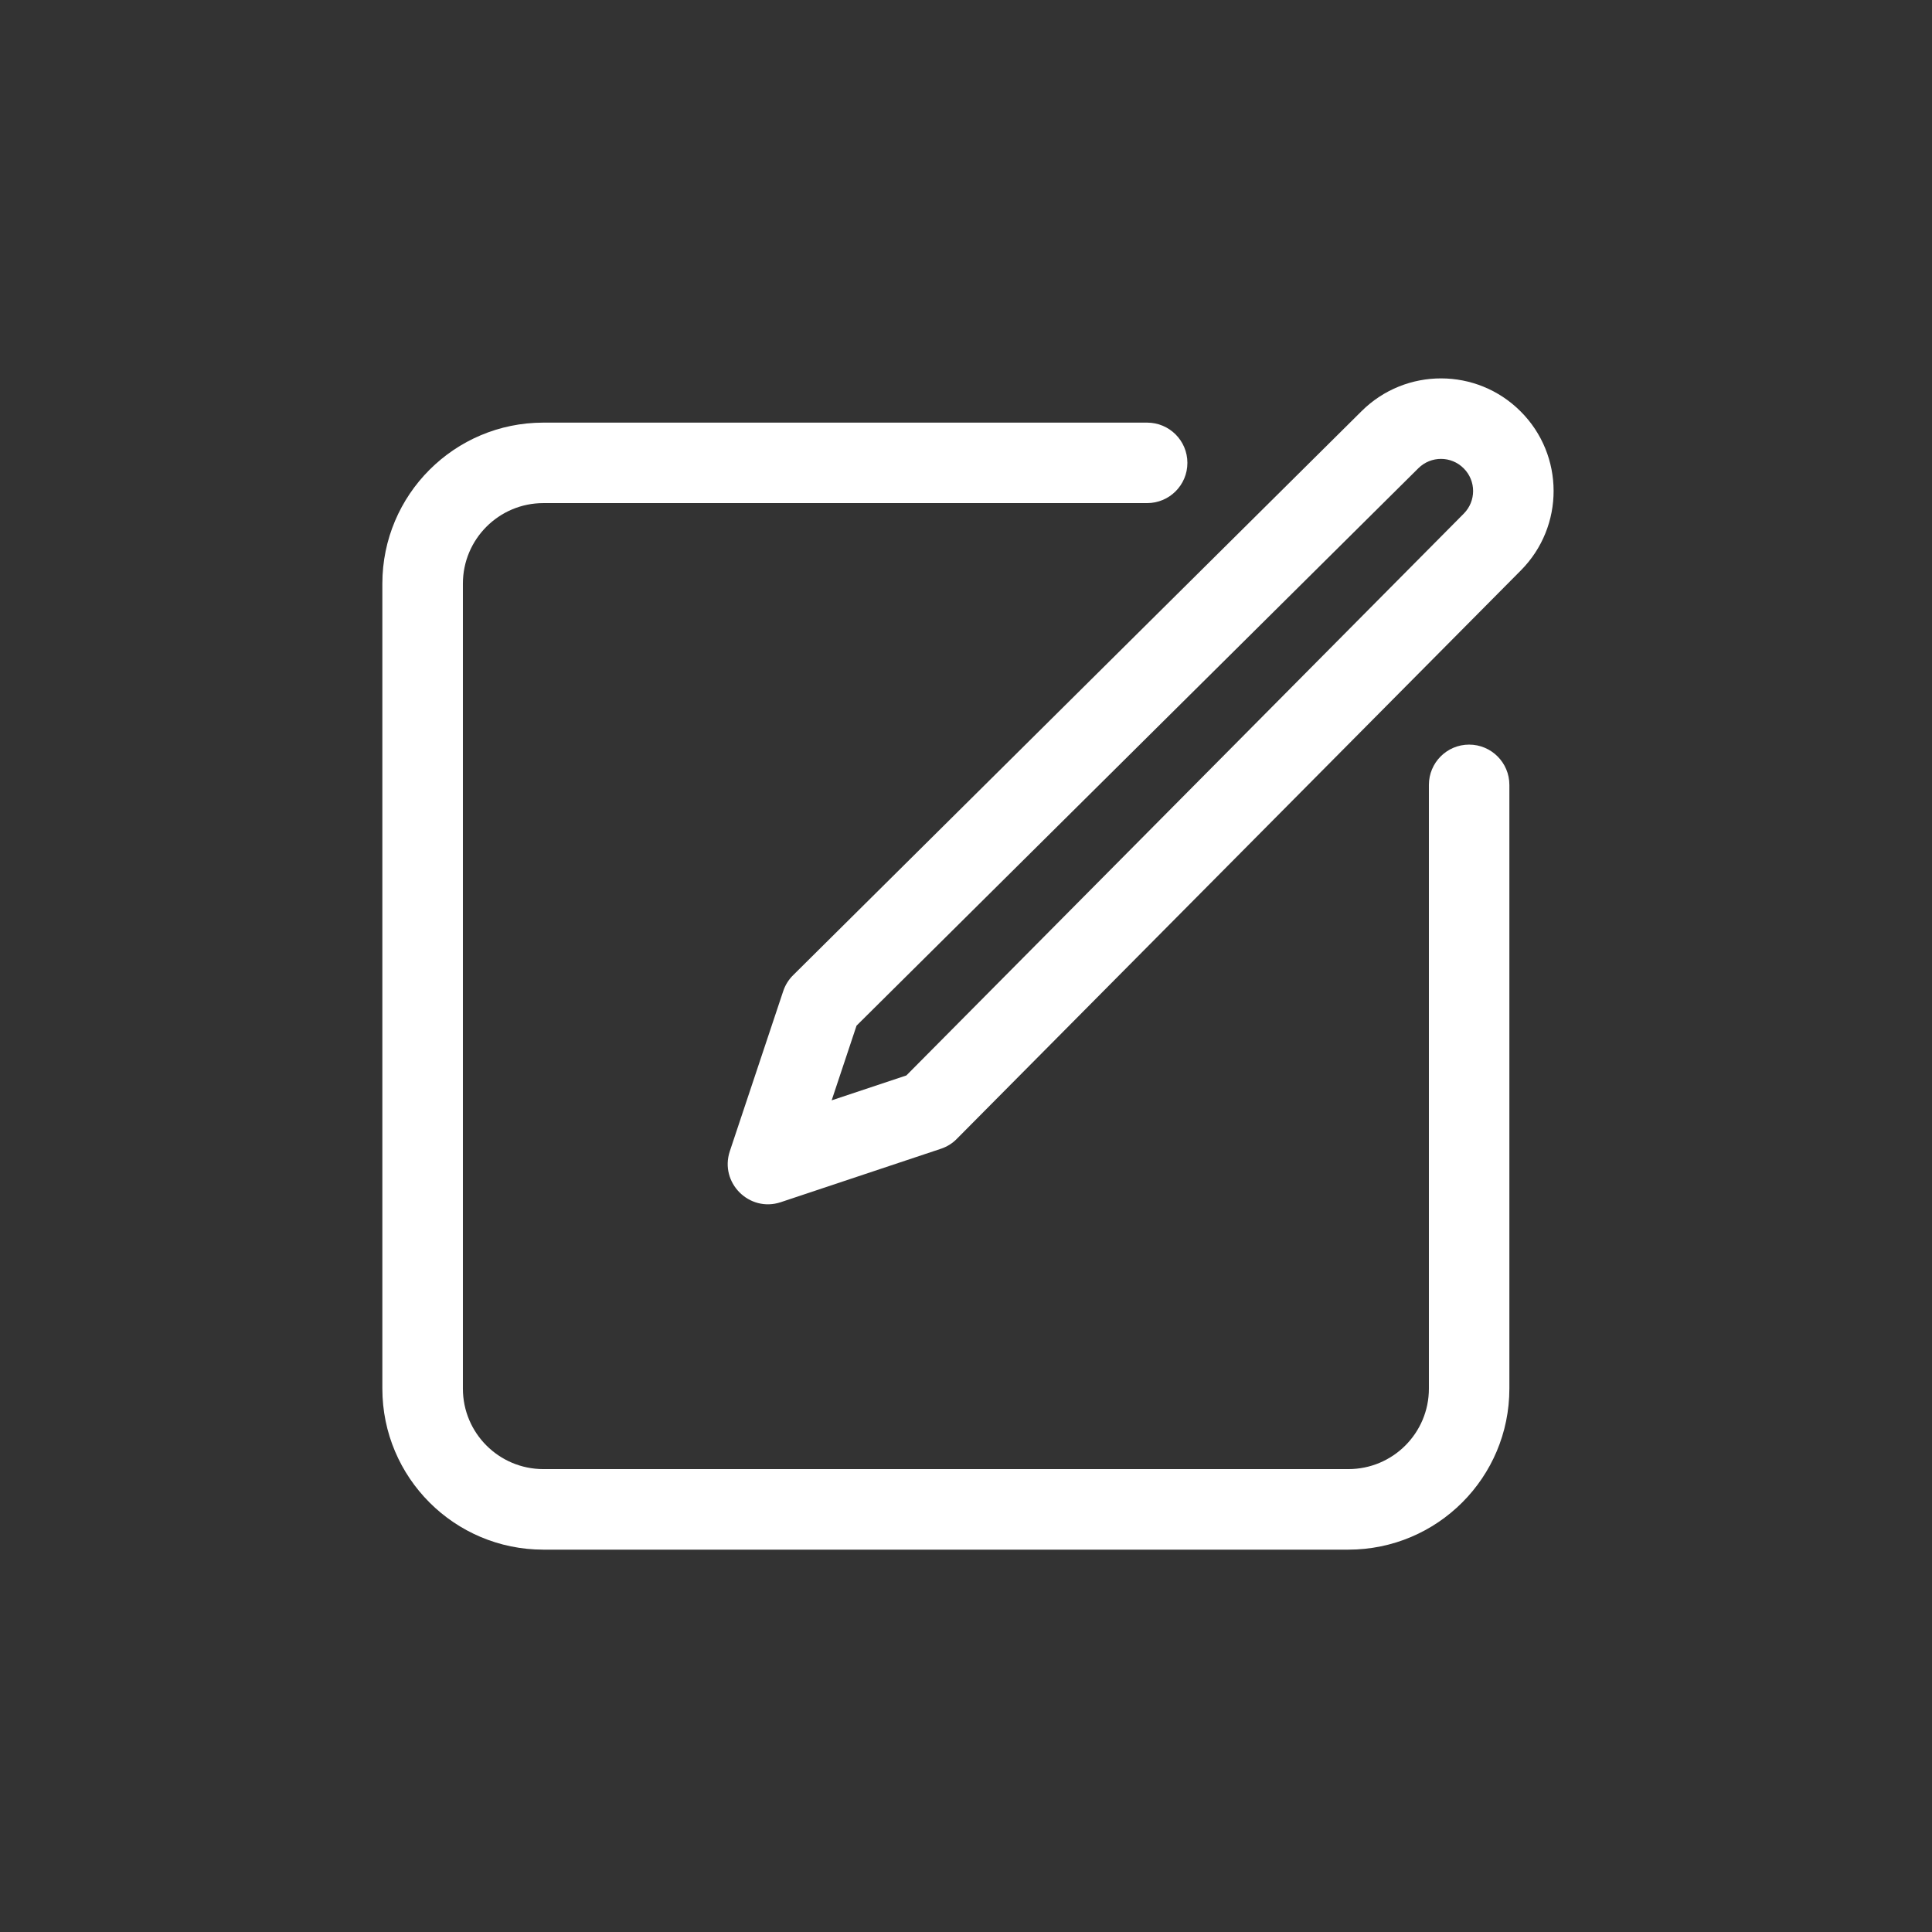
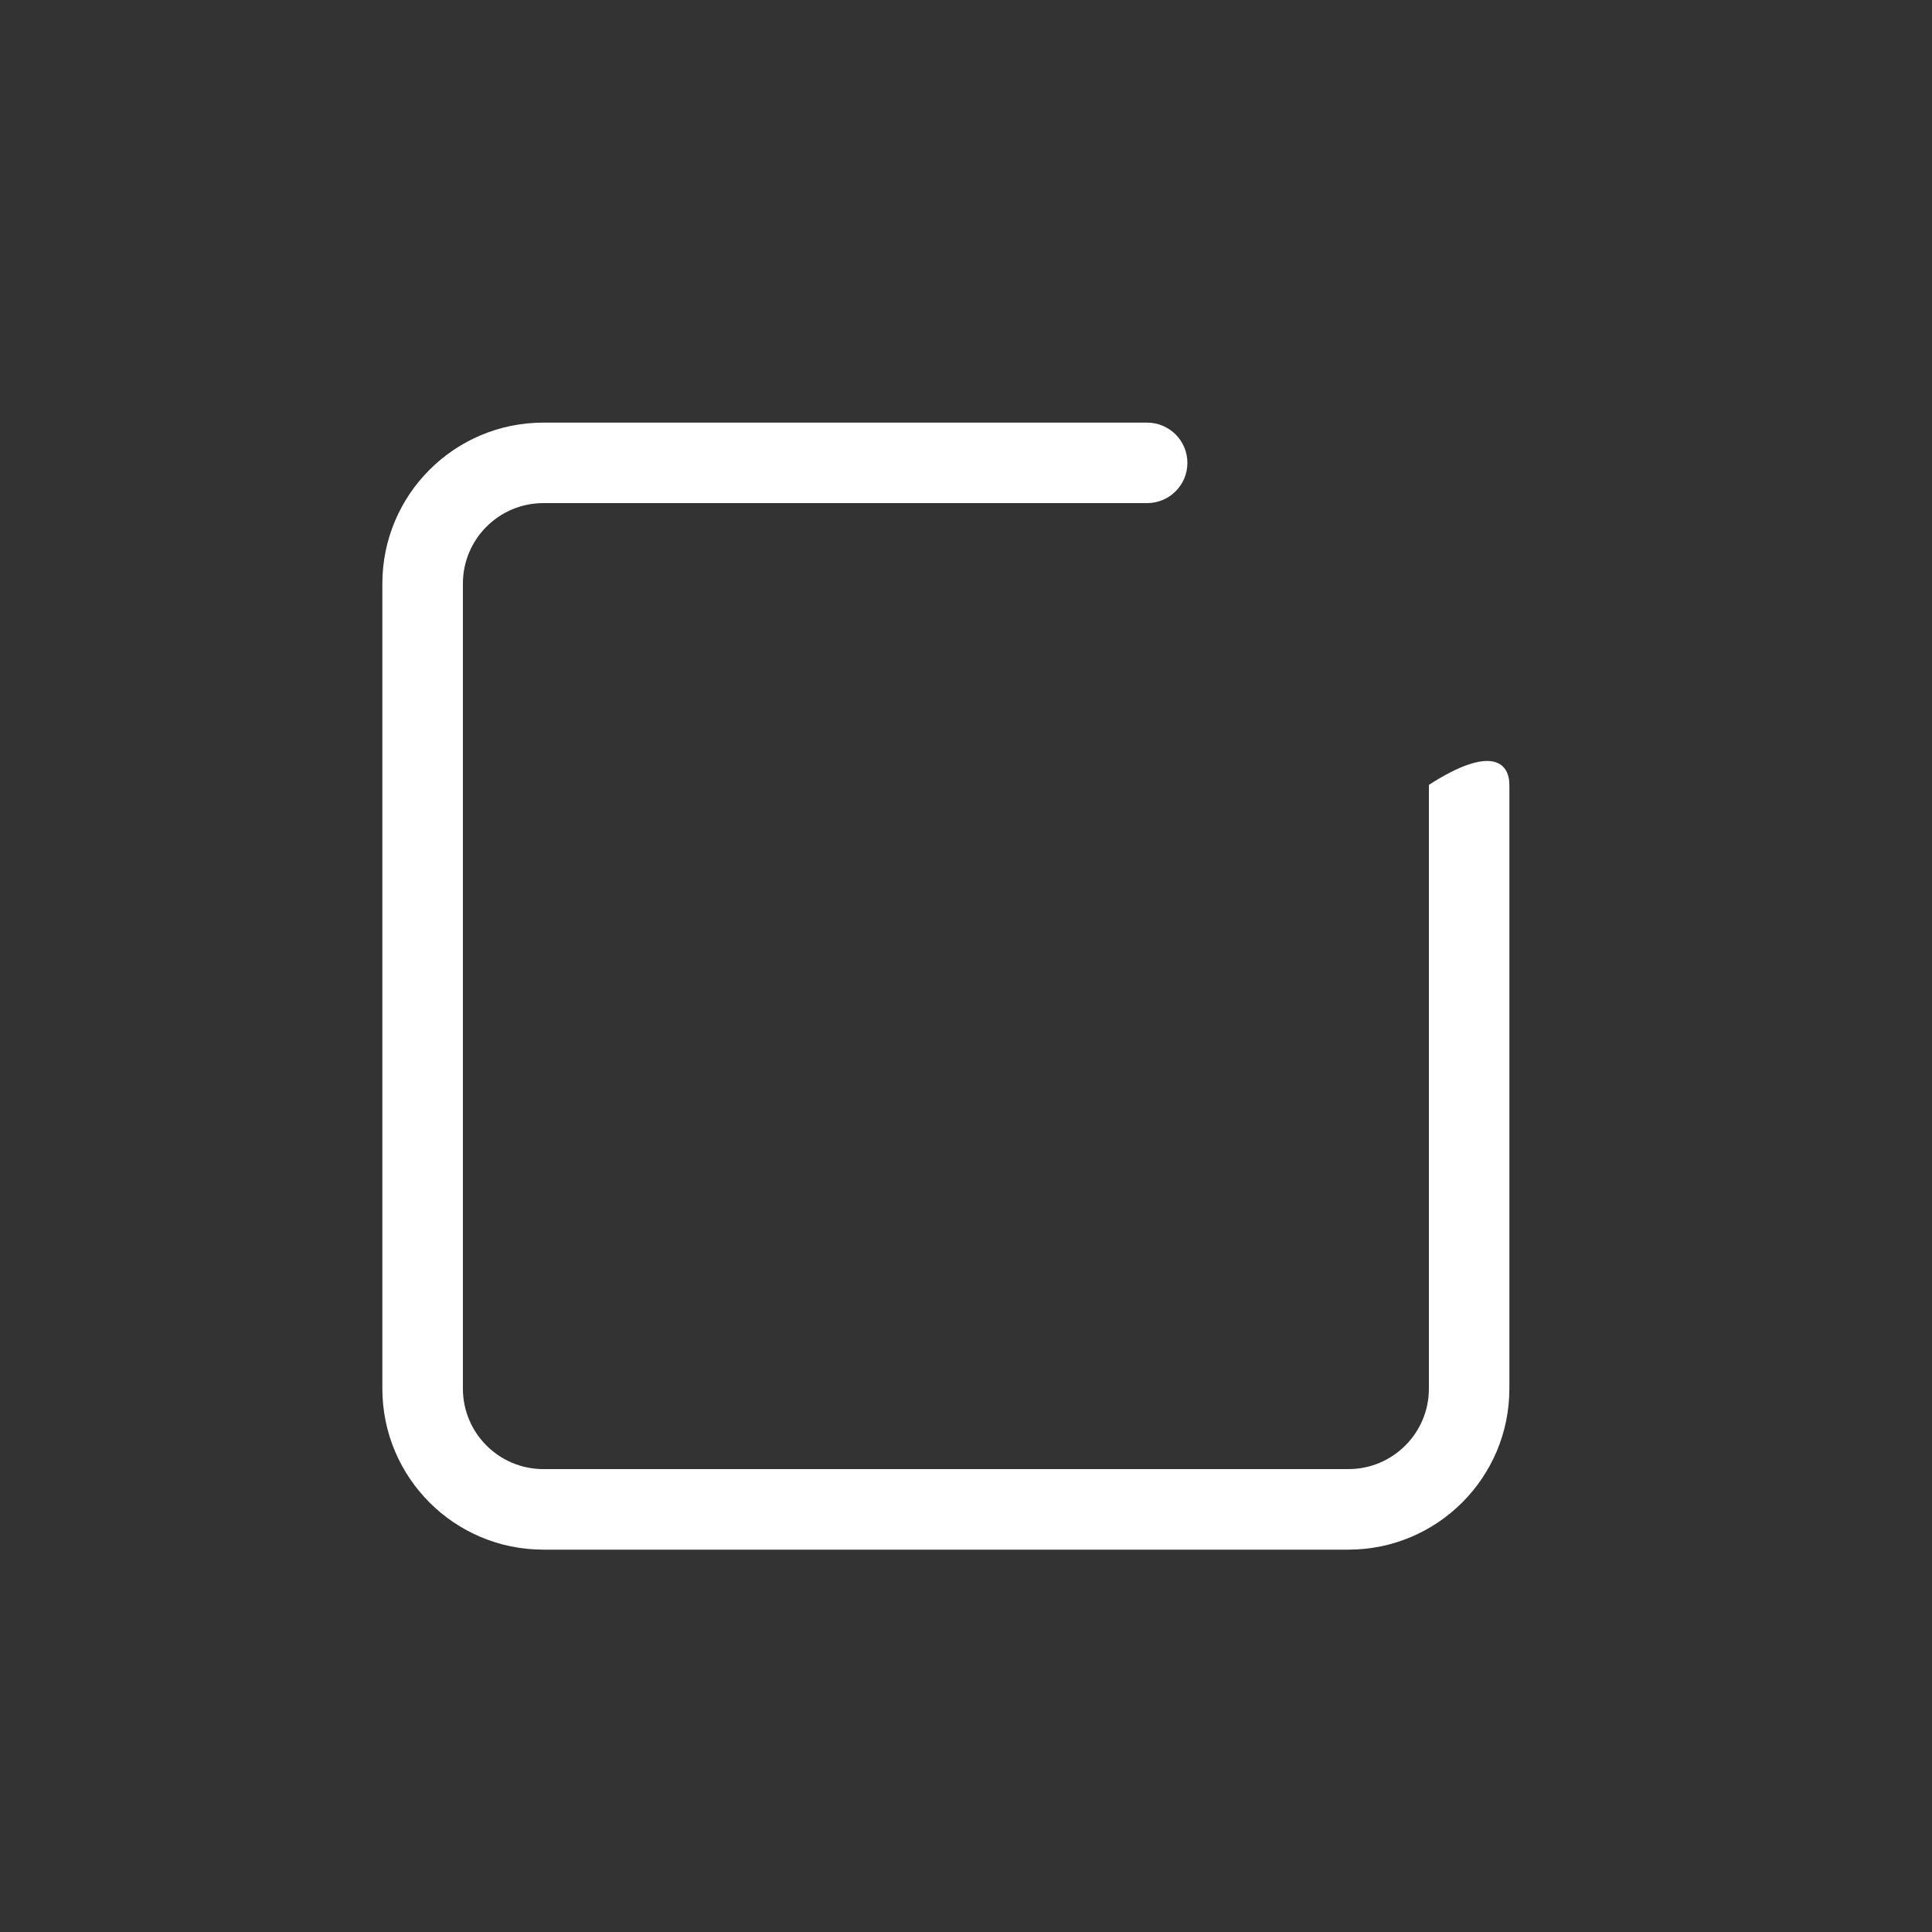
<svg xmlns="http://www.w3.org/2000/svg" width="32" height="32" viewBox="0 0 32 32" fill="none">
  <rect x="0" y="0" width="32" height="32" fill="#333333" stroke="none" />
-   <path fill-rule="evenodd" clip-rule="evenodd" d="M15.847 18.864L25.191 9.447C25.915 8.717 25.913 7.54 25.186 6.814C24.46 6.087 23.283 6.085 22.553 6.809L13.136 16.153C13.062 16.226 13.006 16.316 12.973 16.415L12.088 19.068C11.915 19.59 12.411 20.085 12.932 19.912L15.585 19.027C15.684 18.994 15.774 18.939 15.847 18.864ZM24.245 8.507L15.012 17.813L13.775 18.225L14.187 16.988L23.493 7.755C23.701 7.549 24.036 7.549 24.243 7.757C24.451 7.964 24.451 8.299 24.245 8.507Z" fill="#FFFFFF" />
-   <path d="M6.333 9.667C6.333 8.194 7.527 7 9 7H19C19.368 7 19.667 7.298 19.667 7.667C19.667 8.035 19.368 8.333 19 8.333H9C8.264 8.333 7.667 8.93 7.667 9.667V23C7.667 23.736 8.264 24.333 9 24.333H22.333C23.07 24.333 23.667 23.736 23.667 23V13C23.667 12.632 23.965 12.333 24.333 12.333C24.701 12.333 25 12.632 25 13V23C25 24.473 23.806 25.667 22.333 25.667H9C7.527 25.667 6.333 24.473 6.333 23V9.667Z" fill="#FFFFFF" />
+   <path d="M6.333 9.667C6.333 8.194 7.527 7 9 7H19C19.368 7 19.667 7.298 19.667 7.667C19.667 8.035 19.368 8.333 19 8.333H9C8.264 8.333 7.667 8.93 7.667 9.667V23C7.667 23.736 8.264 24.333 9 24.333H22.333C23.07 24.333 23.667 23.736 23.667 23V13C24.701 12.333 25 12.632 25 13V23C25 24.473 23.806 25.667 22.333 25.667H9C7.527 25.667 6.333 24.473 6.333 23V9.667Z" fill="#FFFFFF" />
</svg>